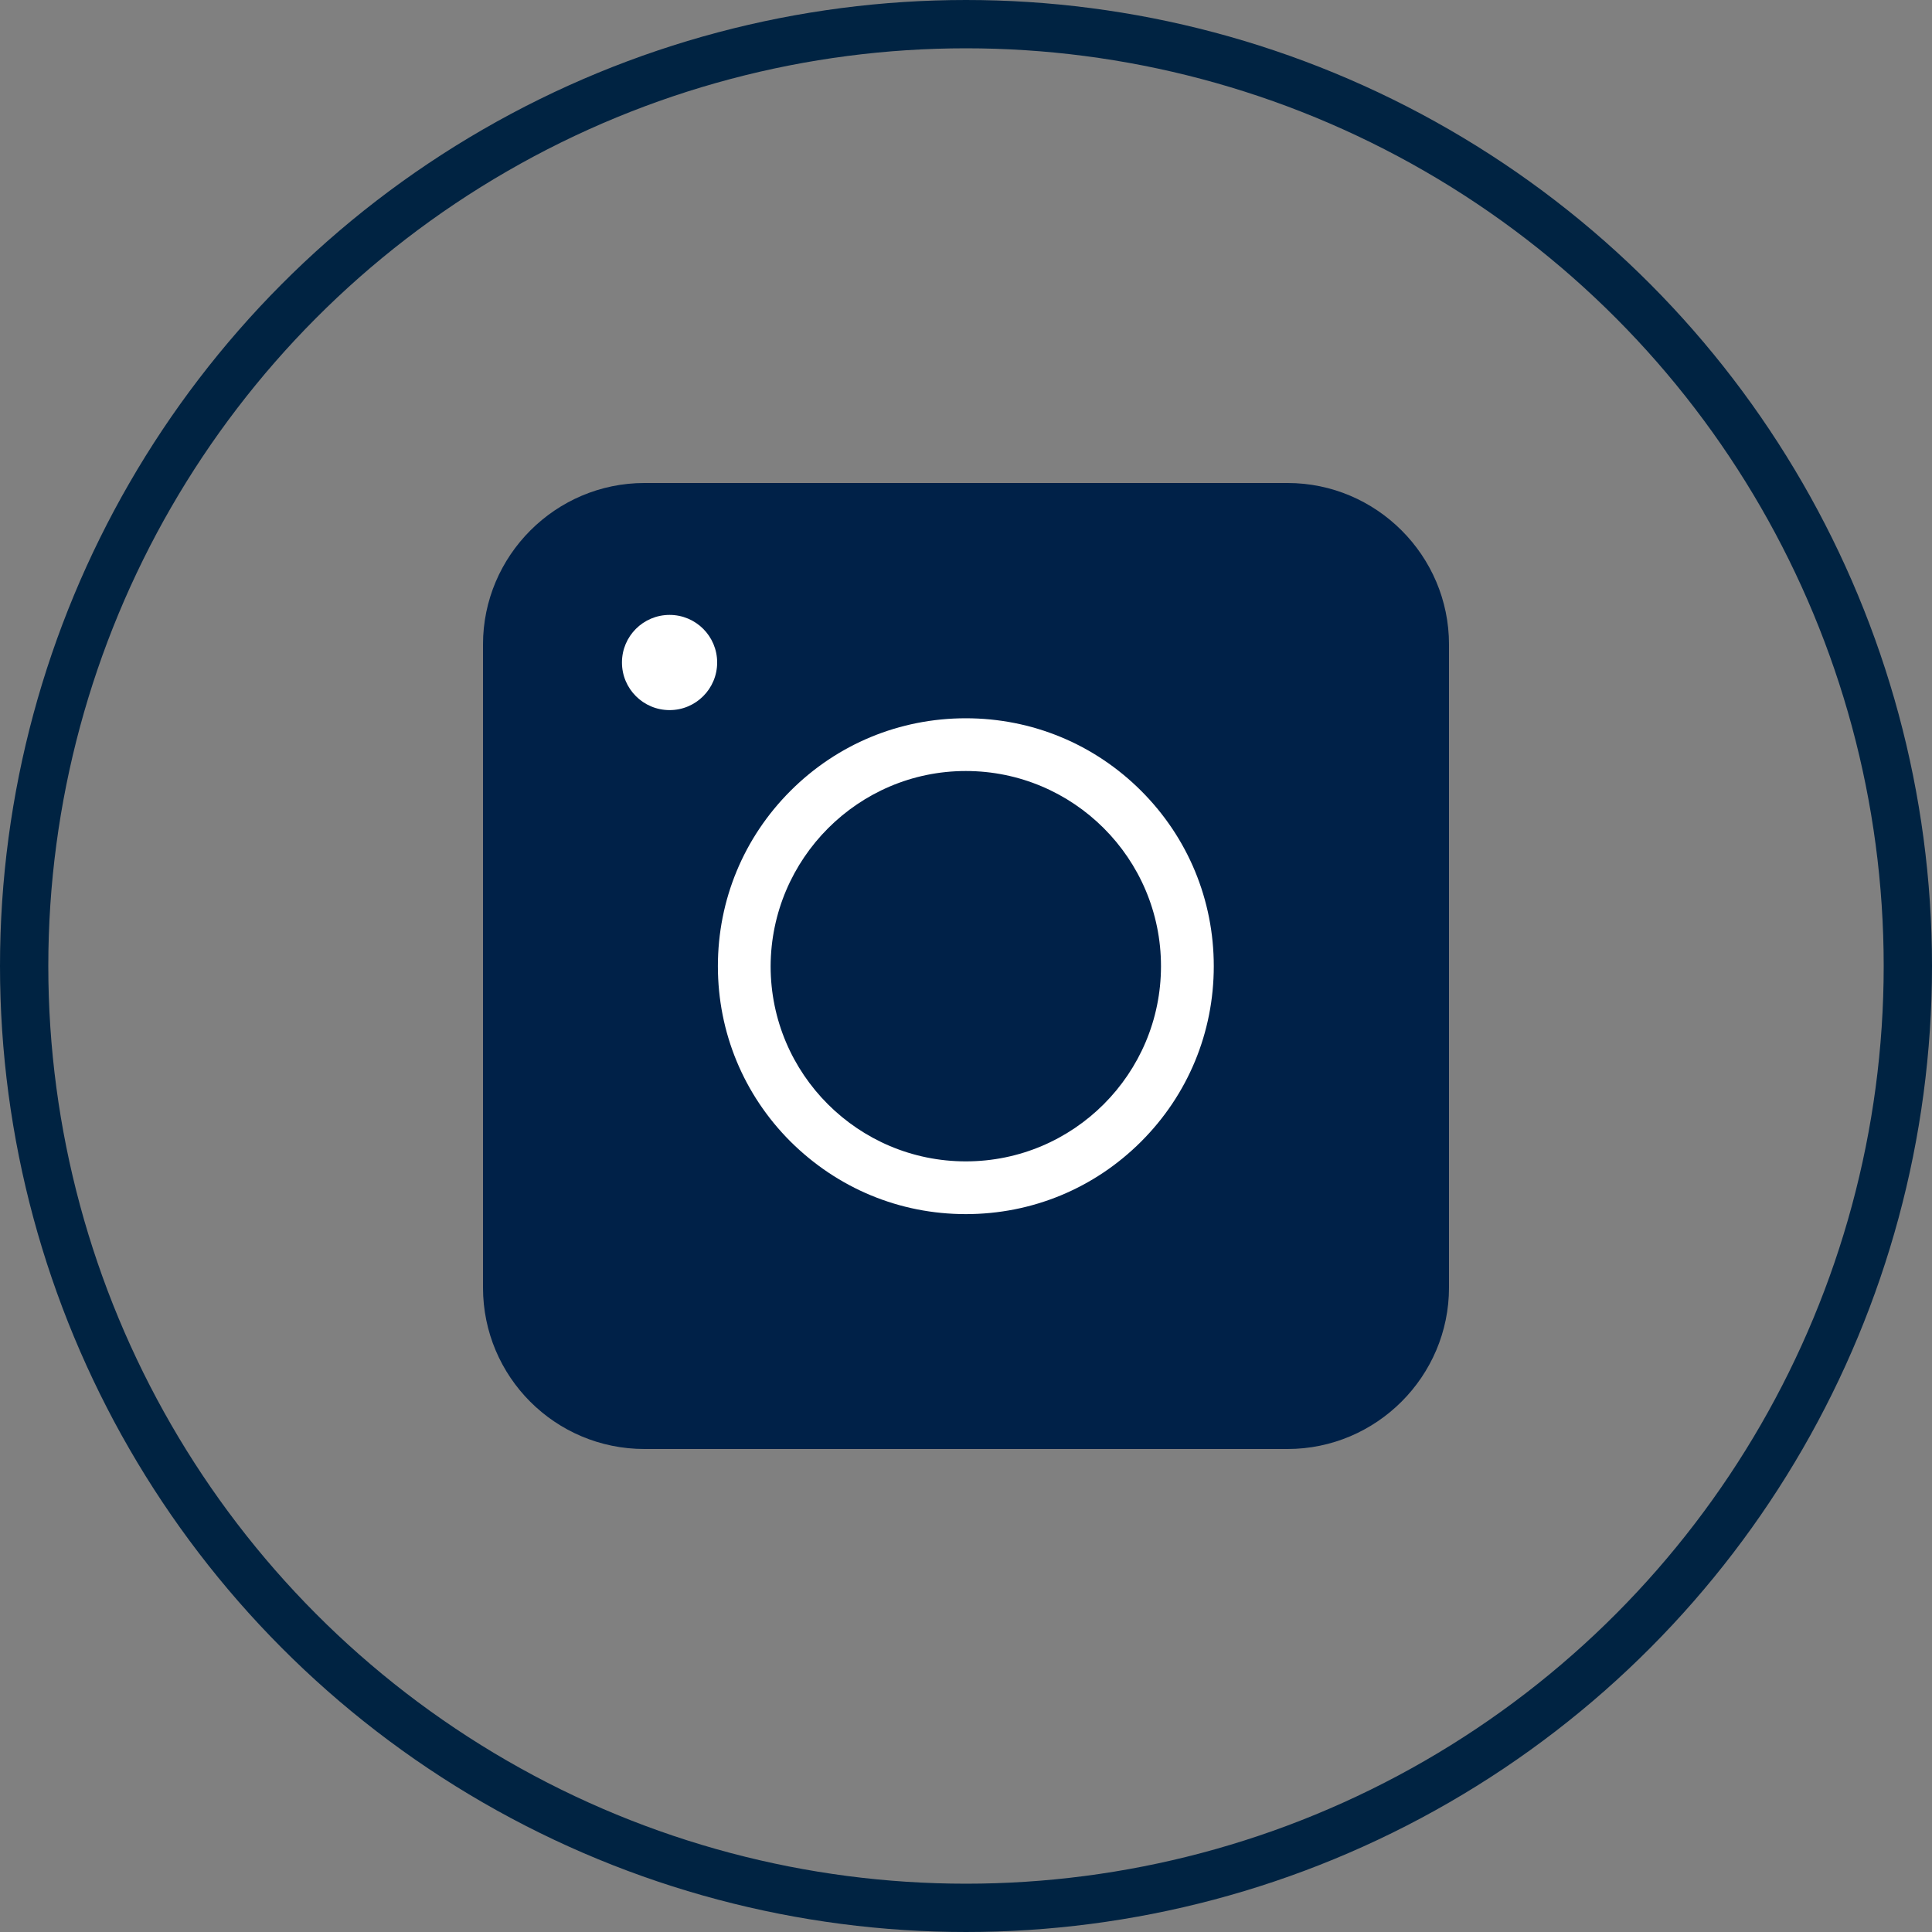
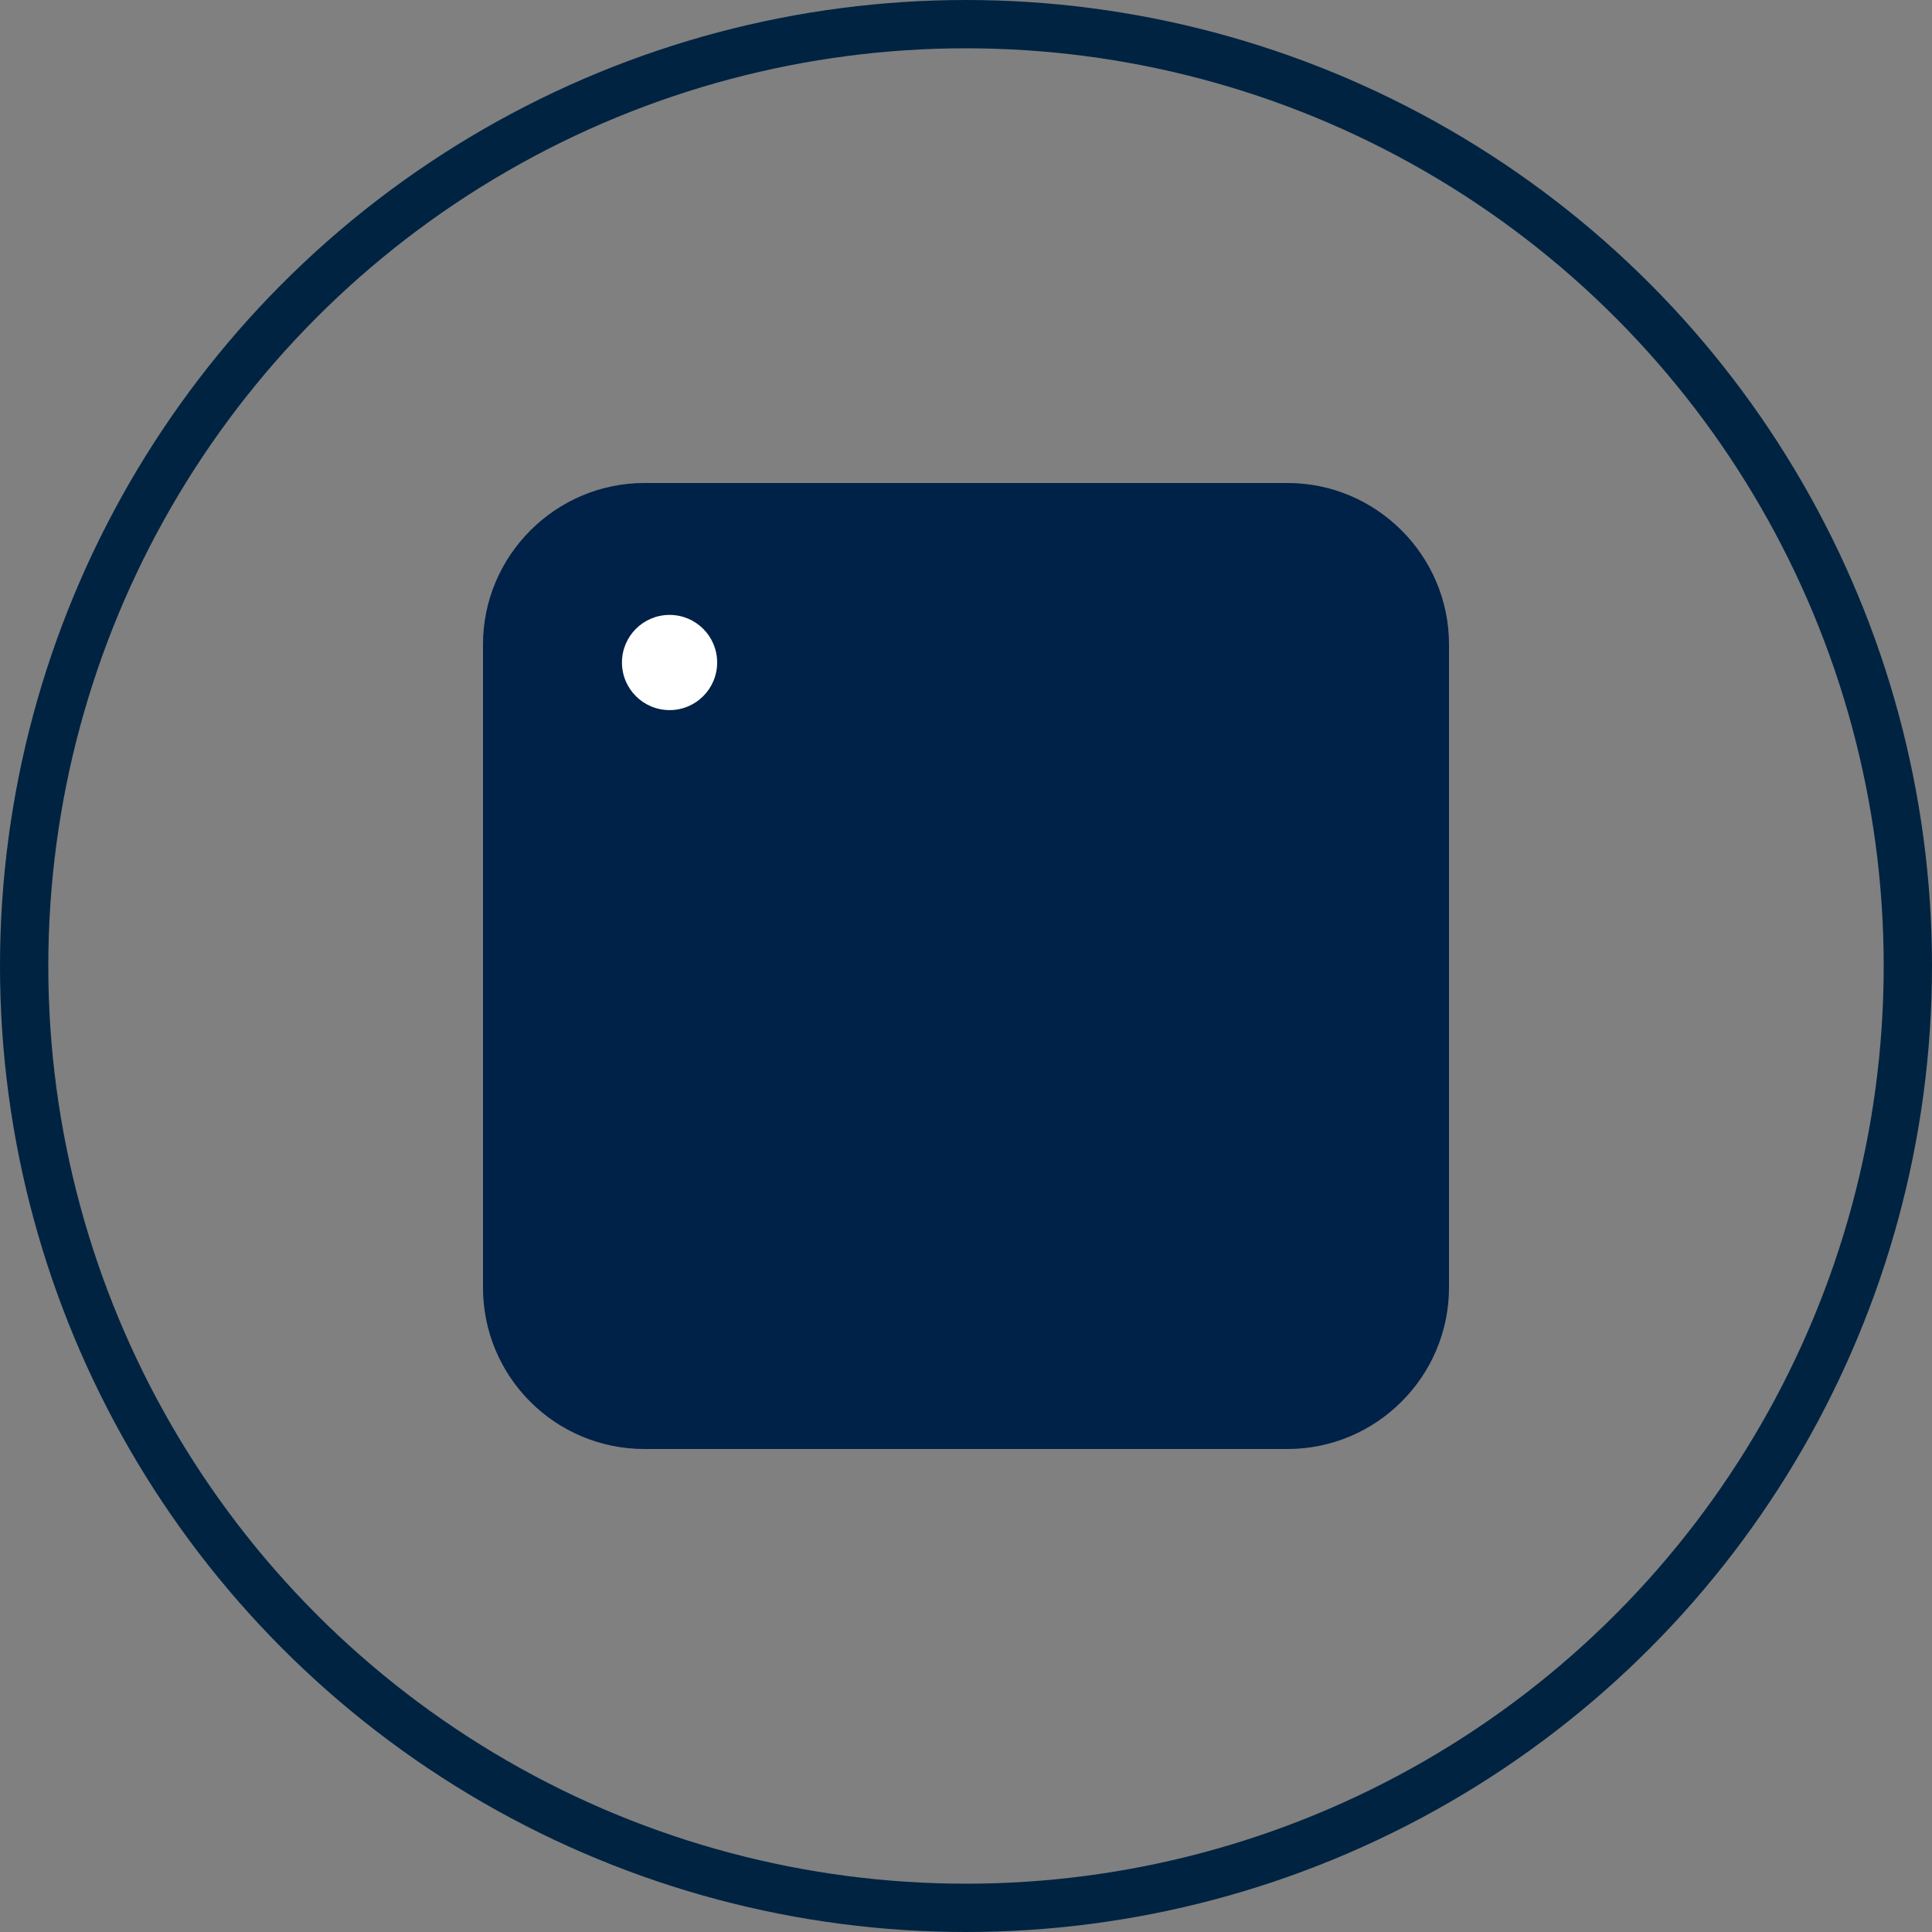
<svg xmlns="http://www.w3.org/2000/svg" width="40" height="40" viewBox="0 0 40 40" fill="none">
  <rect x="0" y="0" width="40" height="40" fill="#808080" stroke="none" />
  <circle cx="20" cy="20" r="19.5" stroke="#002342" />
  <path d="M13.343 30H26.657C28.497 30 30 28.497 30 26.657V13.343C30 11.503 28.497 10 26.657 10H13.343C11.503 10 10 11.503 10 13.343V26.657C10 28.505 11.495 30 13.343 30Z" fill="#002148" />
-   <path d="M19.996 25.137C21.368 25.137 22.657 24.604 23.627 23.634C24.596 22.665 25.13 21.376 25.13 20.004C25.13 18.632 24.596 17.343 23.627 16.374C22.657 15.405 21.368 14.871 19.996 14.871C18.625 14.871 17.335 15.405 16.366 16.374C15.397 17.343 14.863 18.632 14.863 20.004C14.863 21.376 15.397 22.665 16.366 23.634C17.343 24.604 18.625 25.137 19.996 25.137ZM19.996 15.963C22.222 15.963 24.037 17.77 24.037 20.004C24.037 22.23 22.23 24.045 19.996 24.045C17.77 24.045 15.955 22.238 15.955 20.004C15.963 17.778 17.77 15.963 19.996 15.963Z" fill="white" />
  <path d="M13.863 14.702C13.318 14.702 12.877 14.261 12.877 13.716C12.877 13.172 13.318 12.731 13.863 12.731C14.407 12.731 14.848 13.172 14.848 13.716C14.848 14.261 14.407 14.702 13.863 14.702Z" fill="white" />
</svg>